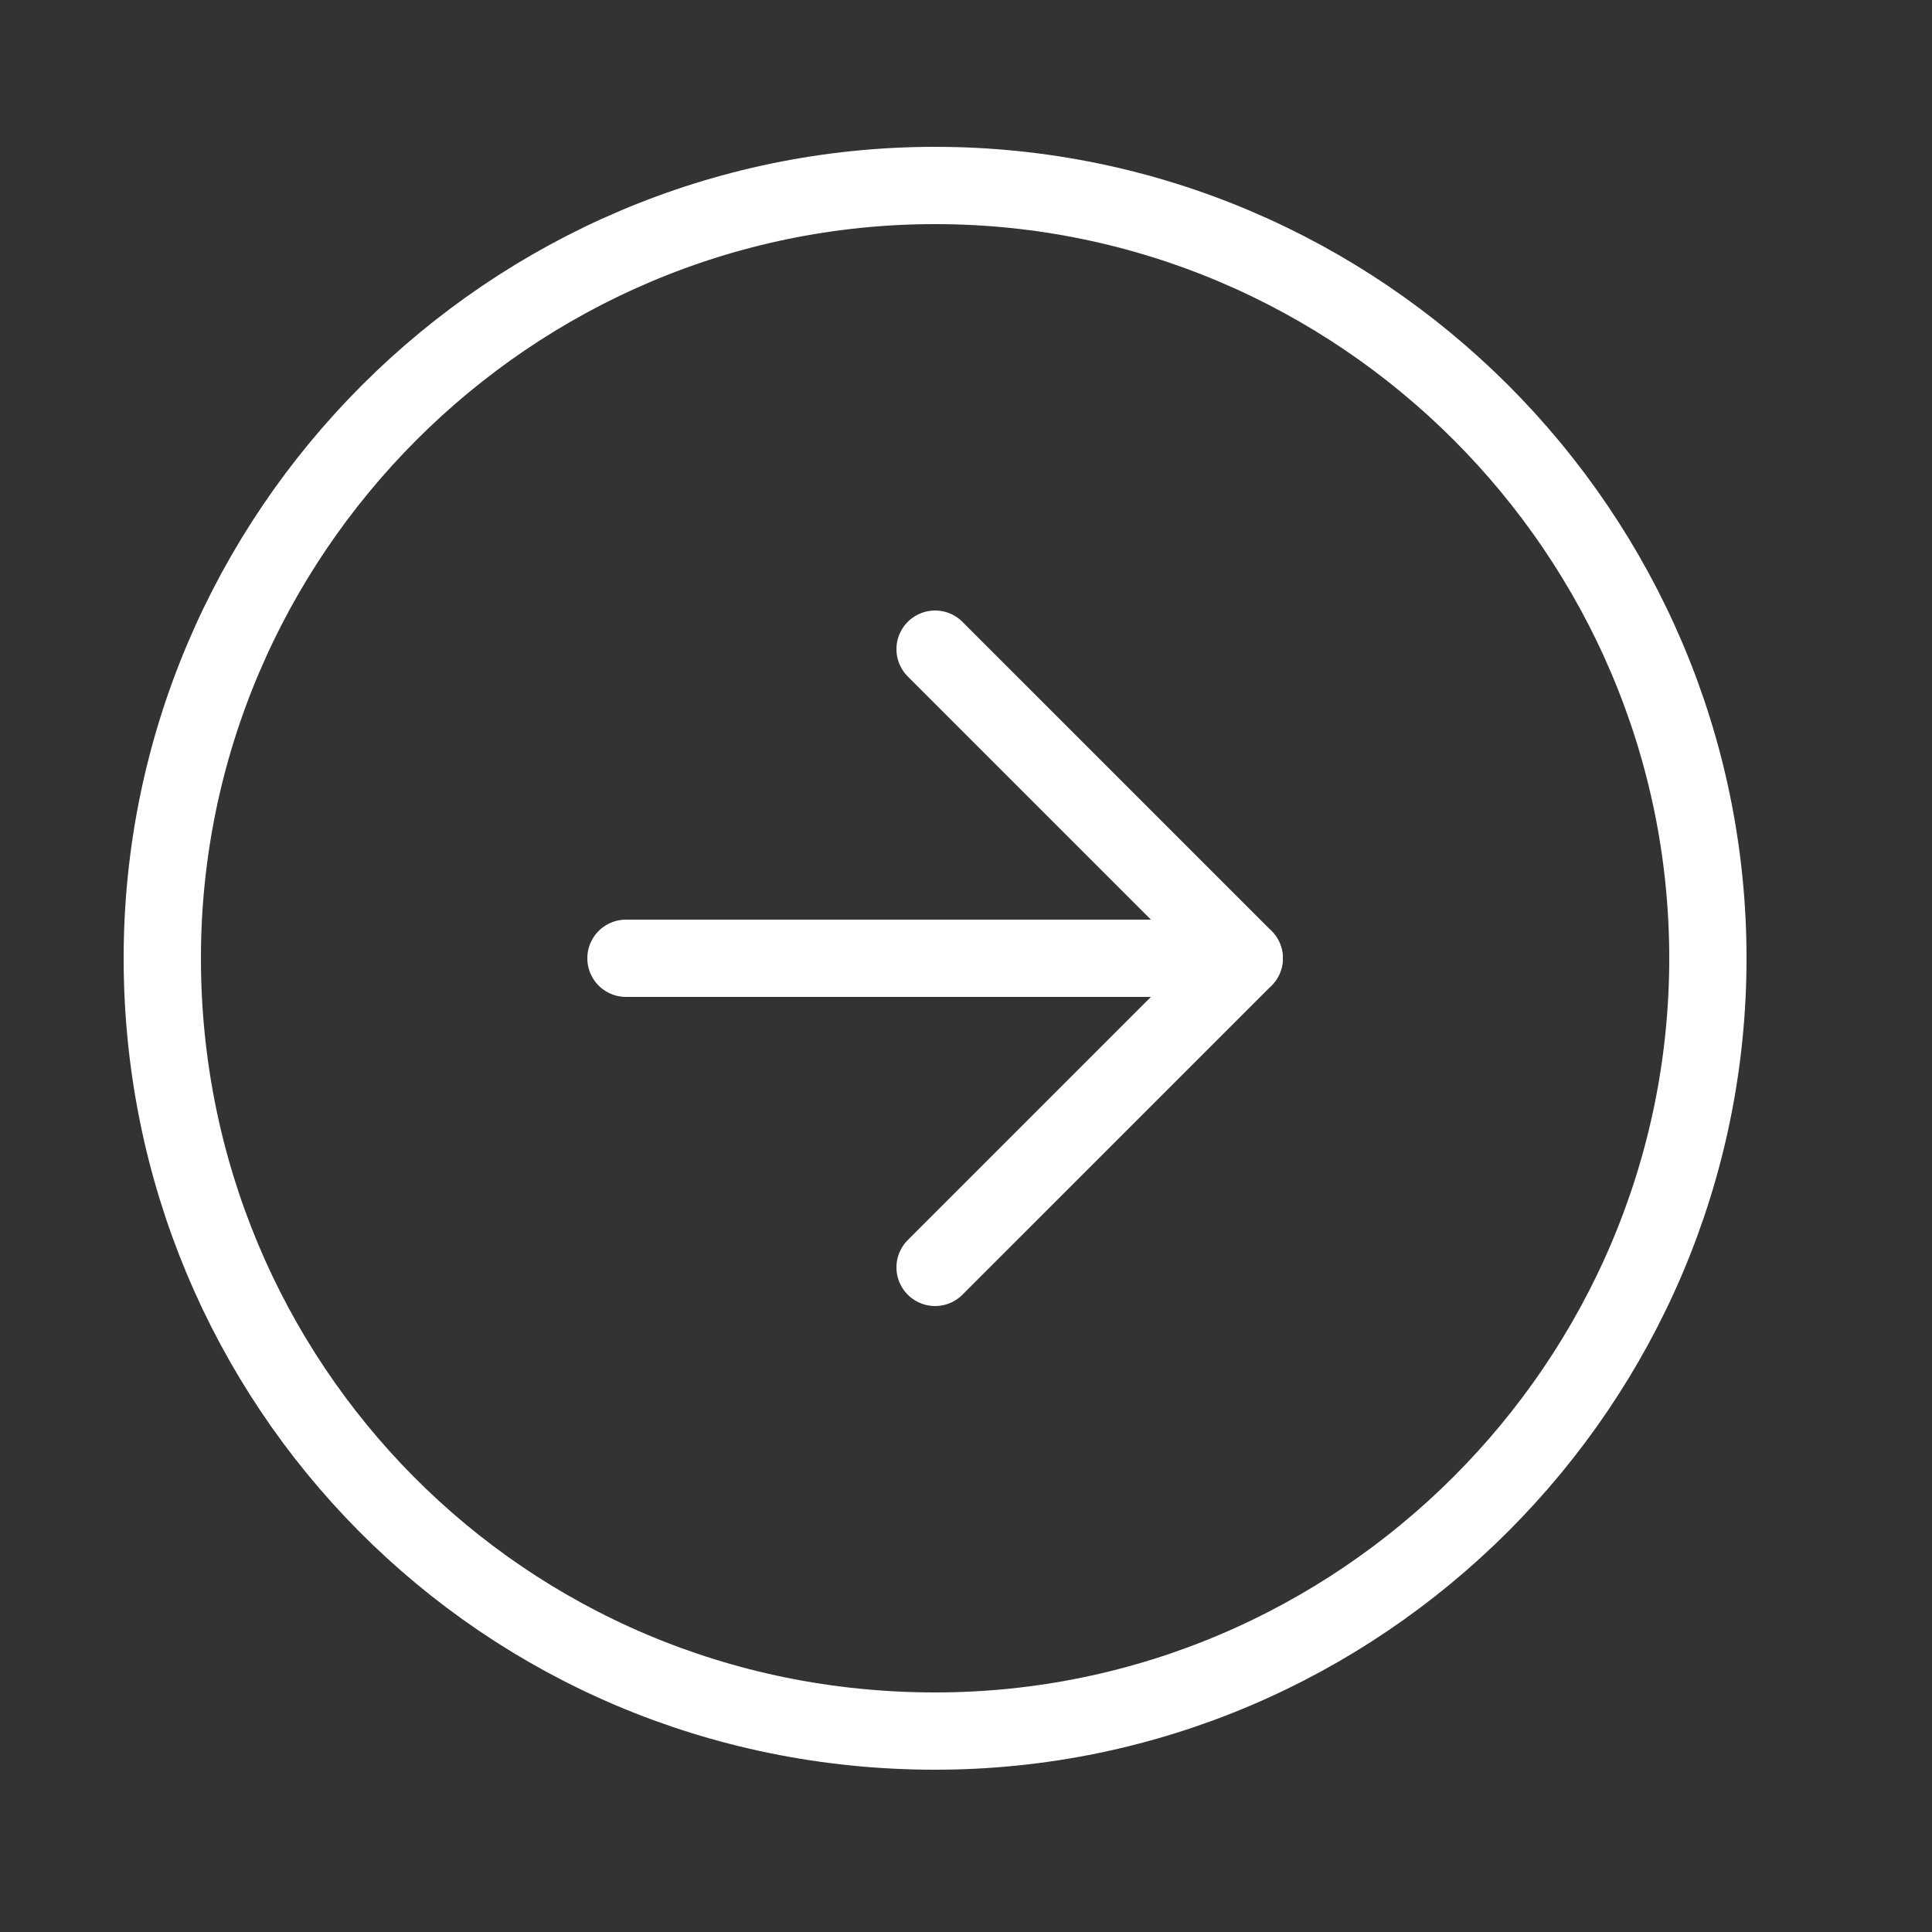
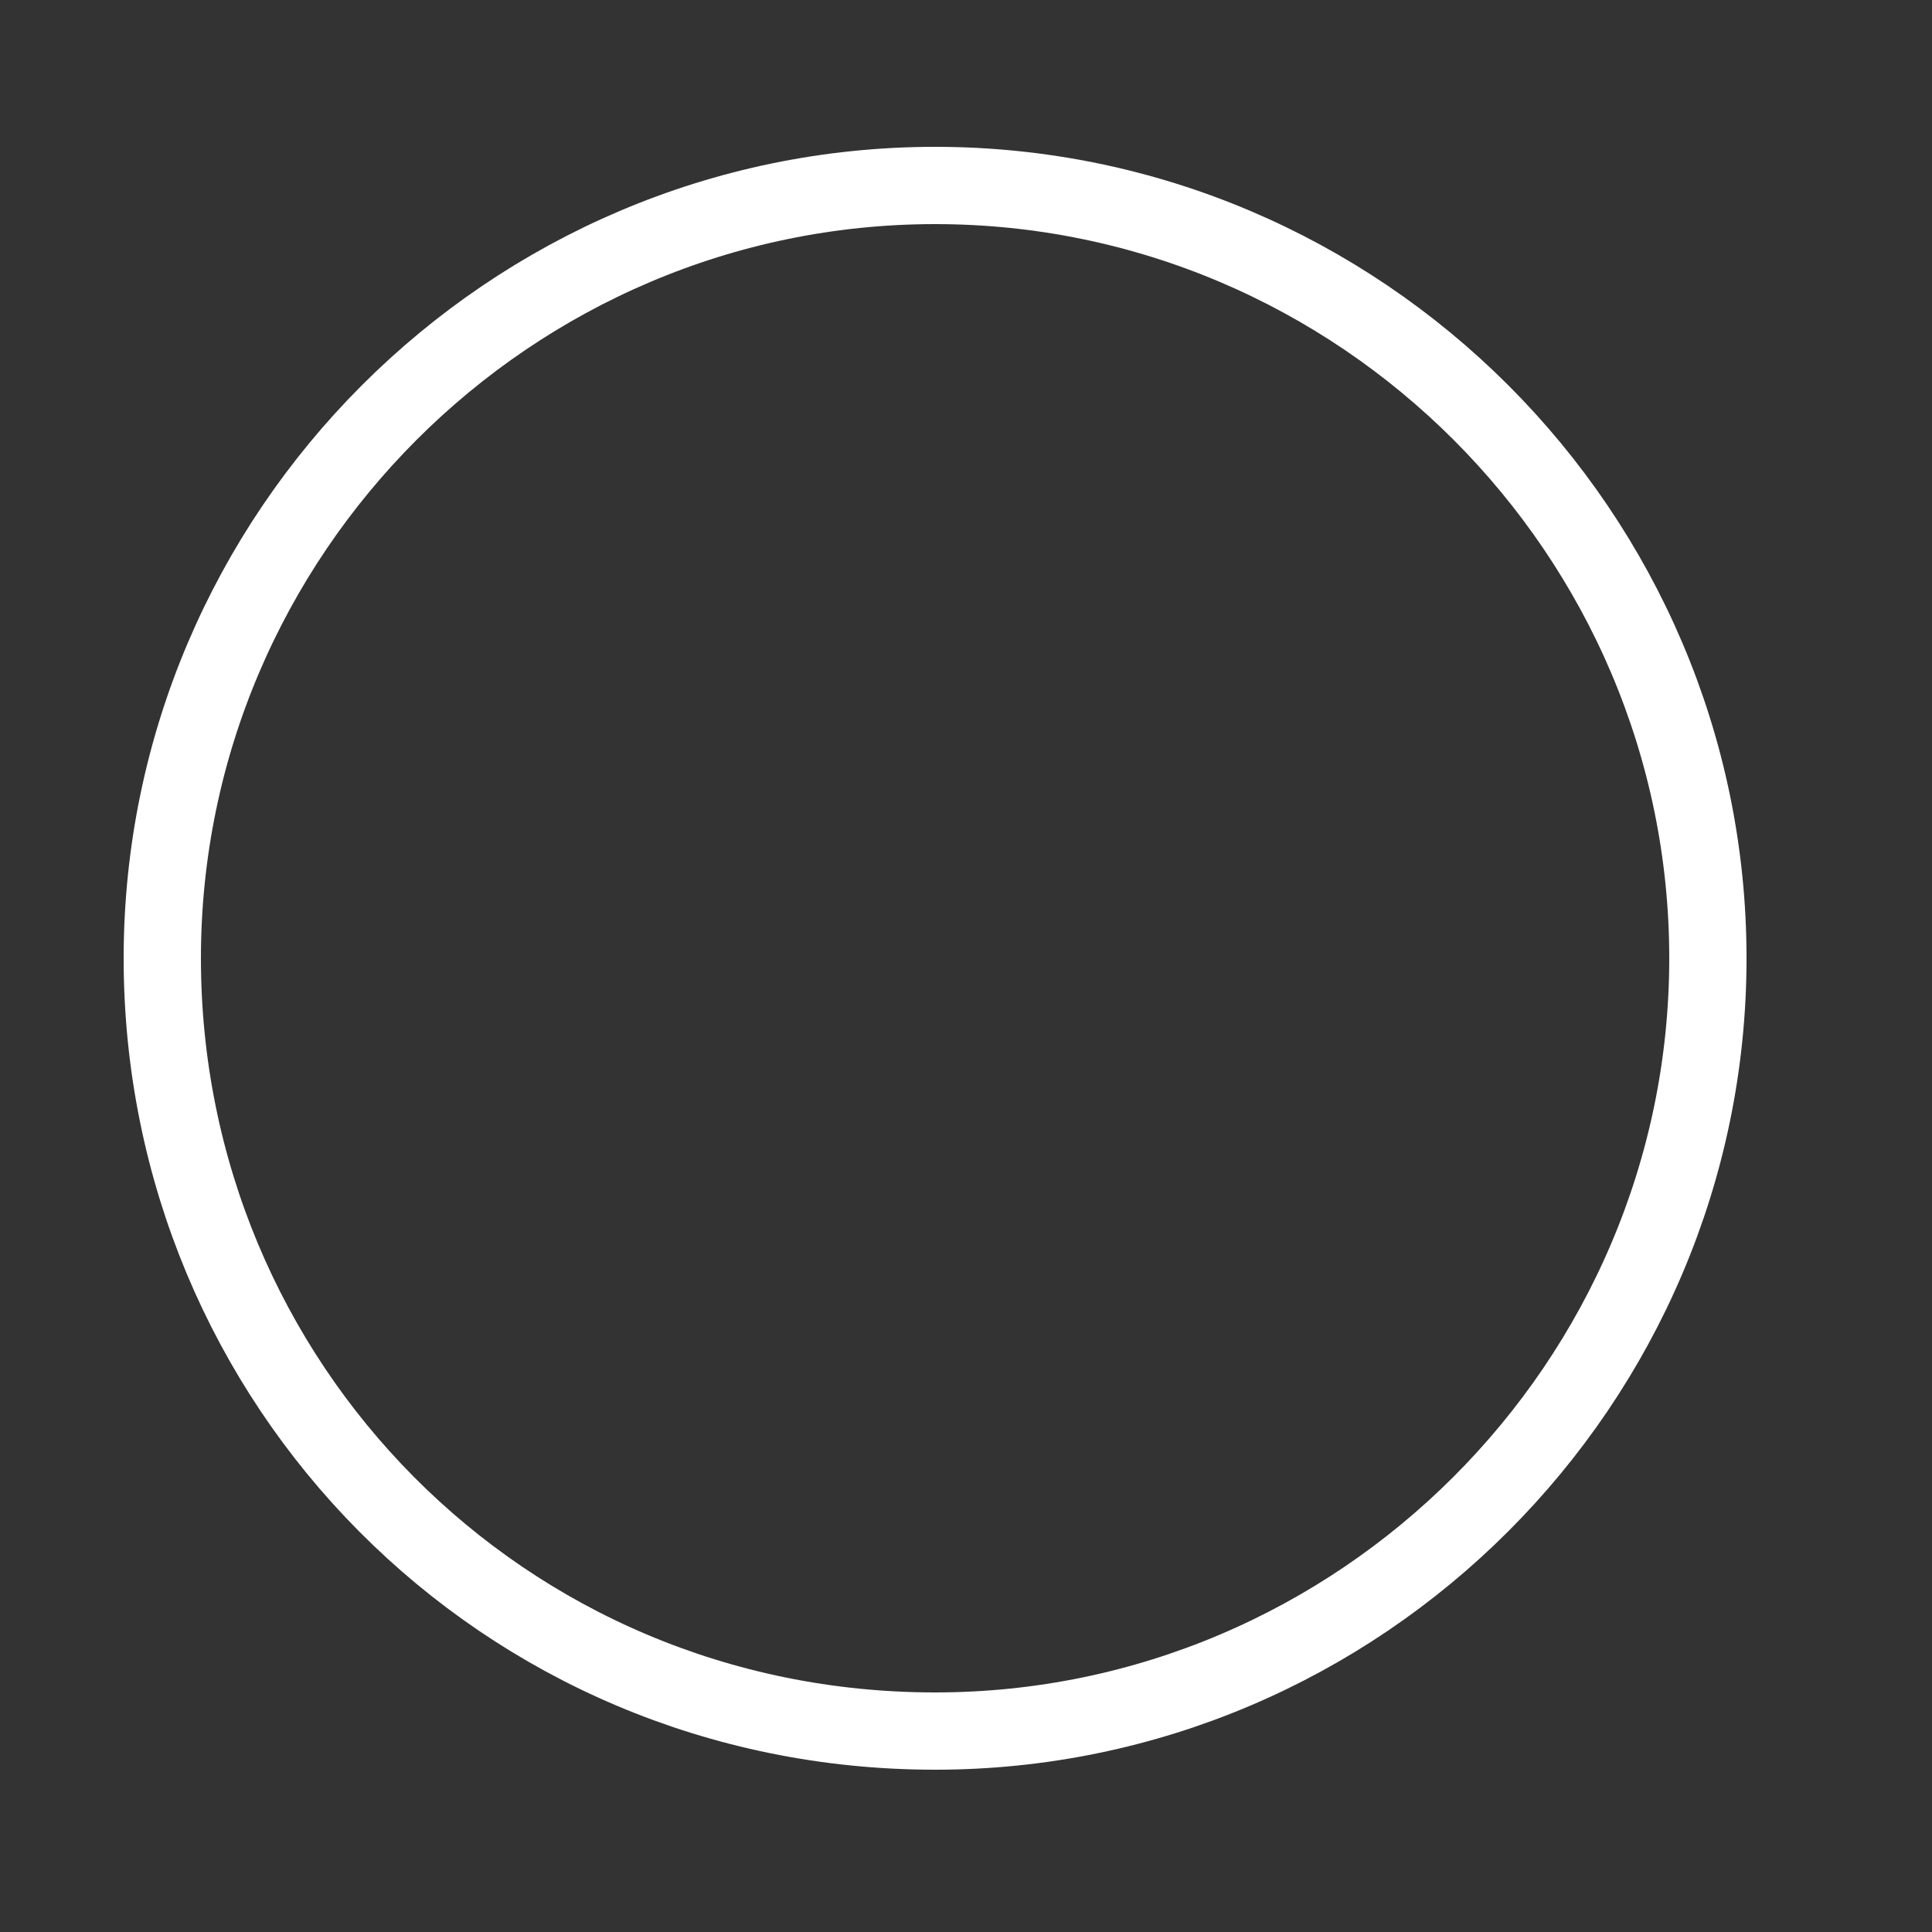
<svg xmlns="http://www.w3.org/2000/svg" version="1.1" id="Слой_1" x="0px" y="0px" viewBox="0 0 25 25" style="enable-background:new 0 0 25 25;" xml:space="preserve">
  <rect x="0" y="0" width="25" height="25" fill="#333333" stroke="none" />
  <style type="text/css"> .st0{fill:none;stroke:#FFFFFF;stroke-linecap:round;stroke-linejoin:round;} </style>
  <path class="st0" d="M12.1,22.4c5.5,0,10-4.5,10-10s-4.5-10-10-10s-10,4.5-10,10C2.1,17.9,6.5,22.4,12.1,22.4z" />
-   <path class="st0" d="M12.1,16.4l4-4l-4-4" />
-   <path class="st0" d="M8.1,12.4h8" />
</svg>